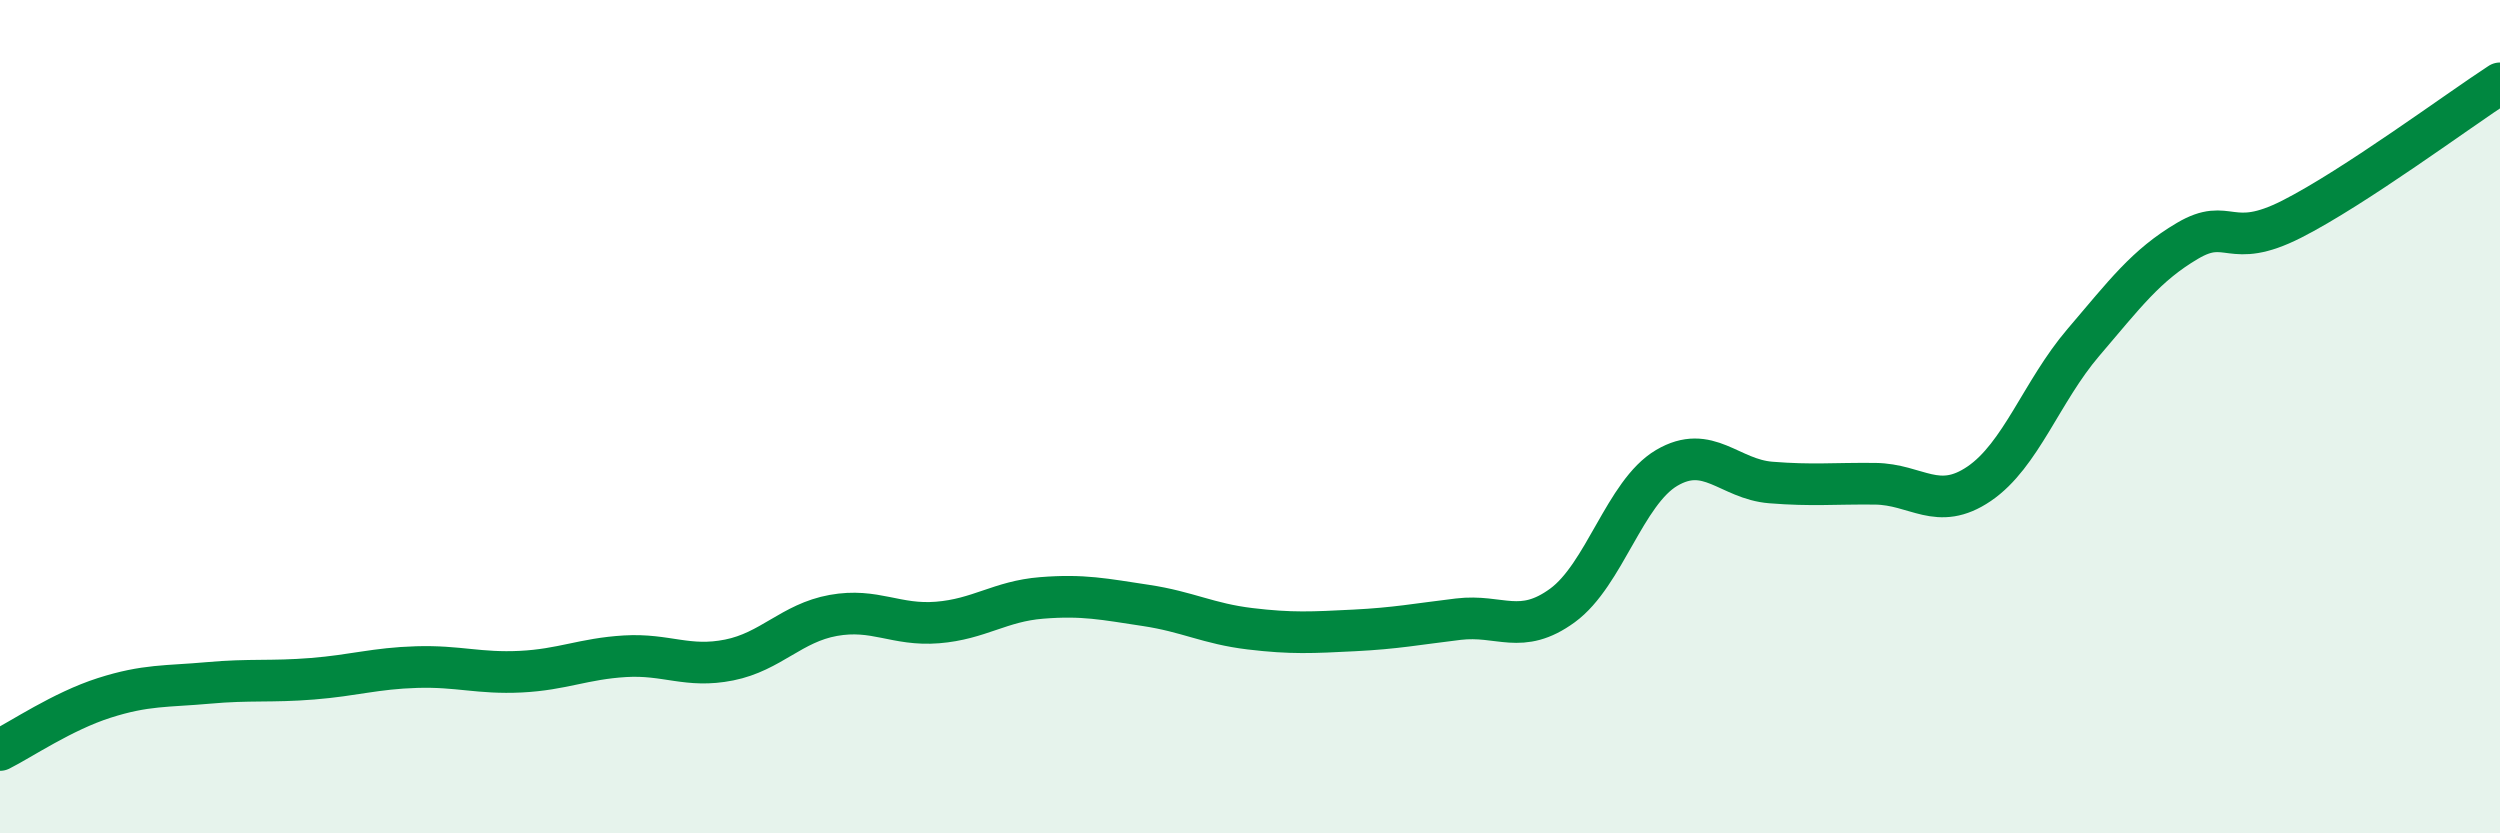
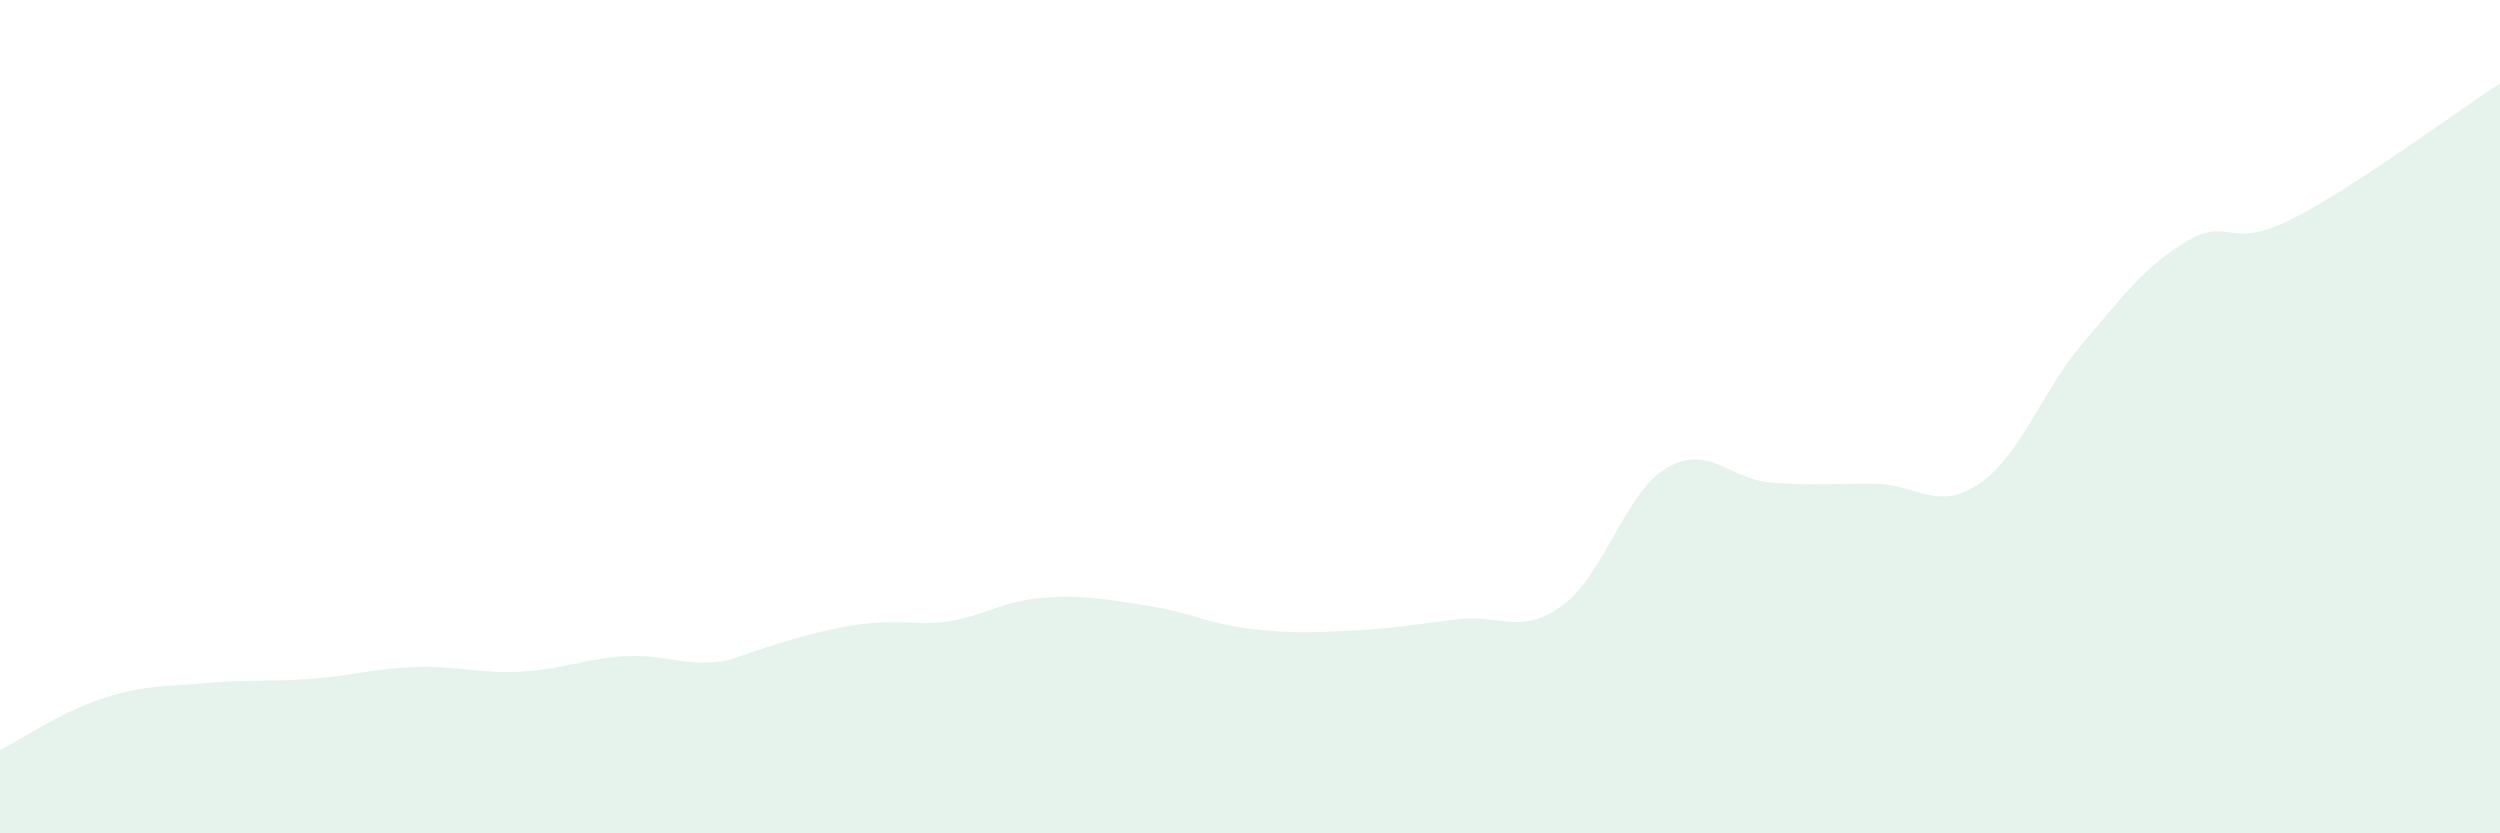
<svg xmlns="http://www.w3.org/2000/svg" width="60" height="20" viewBox="0 0 60 20">
-   <path d="M 0,18 C 0.5,17.75 1.5,17.07 2.5,16.75 C 3.5,16.43 4,16.48 5,16.39 C 6,16.3 6.5,16.37 7.5,16.29 C 8.5,16.21 9,16.04 10,16.01 C 11,15.98 11.5,16.17 12.5,16.12 C 13.5,16.07 14,15.81 15,15.75 C 16,15.69 16.5,16.04 17.5,15.84 C 18.5,15.64 19,14.95 20,14.77 C 21,14.59 21.5,15.02 22.5,14.94 C 23.5,14.86 24,14.43 25,14.35 C 26,14.27 26.5,14.38 27.5,14.53 C 28.5,14.68 29,14.97 30,15.09 C 31,15.21 31.5,15.18 32.5,15.13 C 33.5,15.08 34,14.98 35,14.86 C 36,14.74 36.5,15.26 37.5,14.53 C 38.5,13.8 39,11.82 40,11.23 C 41,10.64 41.5,11.5 42.5,11.58 C 43.5,11.66 44,11.6 45,11.61 C 46,11.62 46.5,12.29 47.5,11.61 C 48.5,10.93 49,9.39 50,8.22 C 51,7.05 51.5,6.37 52.5,5.78 C 53.5,5.19 53.5,6.02 55,5.26 C 56.5,4.5 59,2.65 60,2L60 20L0 20Z" fill="#008740" opacity="0.1" stroke-linecap="round" stroke-linejoin="round" />
-   <path d="M 0,18 C 0.5,17.75 1.5,17.07 2.5,16.75 C 3.5,16.43 4,16.48 5,16.39 C 6,16.3 6.5,16.37 7.5,16.29 C 8.5,16.21 9,16.04 10,16.01 C 11,15.98 11.5,16.17 12.5,16.12 C 13.5,16.07 14,15.81 15,15.75 C 16,15.69 16.5,16.04 17.5,15.84 C 18.5,15.64 19,14.95 20,14.77 C 21,14.59 21.5,15.02 22.5,14.94 C 23.5,14.86 24,14.43 25,14.35 C 26,14.27 26.5,14.38 27.5,14.53 C 28.5,14.68 29,14.97 30,15.09 C 31,15.21 31.5,15.18 32.5,15.13 C 33.5,15.08 34,14.98 35,14.86 C 36,14.74 36.5,15.26 37.5,14.53 C 38.5,13.8 39,11.82 40,11.23 C 41,10.64 41.5,11.5 42.5,11.58 C 43.5,11.66 44,11.6 45,11.61 C 46,11.62 46.5,12.29 47.5,11.61 C 48.5,10.93 49,9.39 50,8.22 C 51,7.05 51.5,6.37 52.5,5.78 C 53.5,5.19 53.5,6.02 55,5.26 C 56.5,4.5 59,2.65 60,2" stroke="#008740" stroke-width="1" fill="none" stroke-linecap="round" stroke-linejoin="round" />
+   <path d="M 0,18 C 0.5,17.75 1.5,17.07 2.5,16.75 C 3.5,16.43 4,16.48 5,16.39 C 6,16.3 6.5,16.37 7.5,16.29 C 8.5,16.21 9,16.04 10,16.01 C 11,15.98 11.5,16.17 12.5,16.12 C 13.5,16.07 14,15.81 15,15.75 C 16,15.69 16.5,16.04 17.5,15.84 C 21,14.59 21.5,15.02 22.5,14.94 C 23.5,14.86 24,14.43 25,14.35 C 26,14.27 26.5,14.38 27.5,14.53 C 28.5,14.68 29,14.97 30,15.09 C 31,15.21 31.5,15.18 32.5,15.13 C 33.5,15.08 34,14.98 35,14.86 C 36,14.74 36.5,15.26 37.5,14.53 C 38.5,13.8 39,11.82 40,11.23 C 41,10.64 41.5,11.5 42.5,11.58 C 43.5,11.66 44,11.6 45,11.61 C 46,11.62 46.5,12.29 47.5,11.61 C 48.5,10.93 49,9.39 50,8.22 C 51,7.05 51.5,6.37 52.5,5.78 C 53.5,5.19 53.5,6.02 55,5.26 C 56.5,4.5 59,2.65 60,2L60 20L0 20Z" fill="#008740" opacity="0.1" stroke-linecap="round" stroke-linejoin="round" />
</svg>